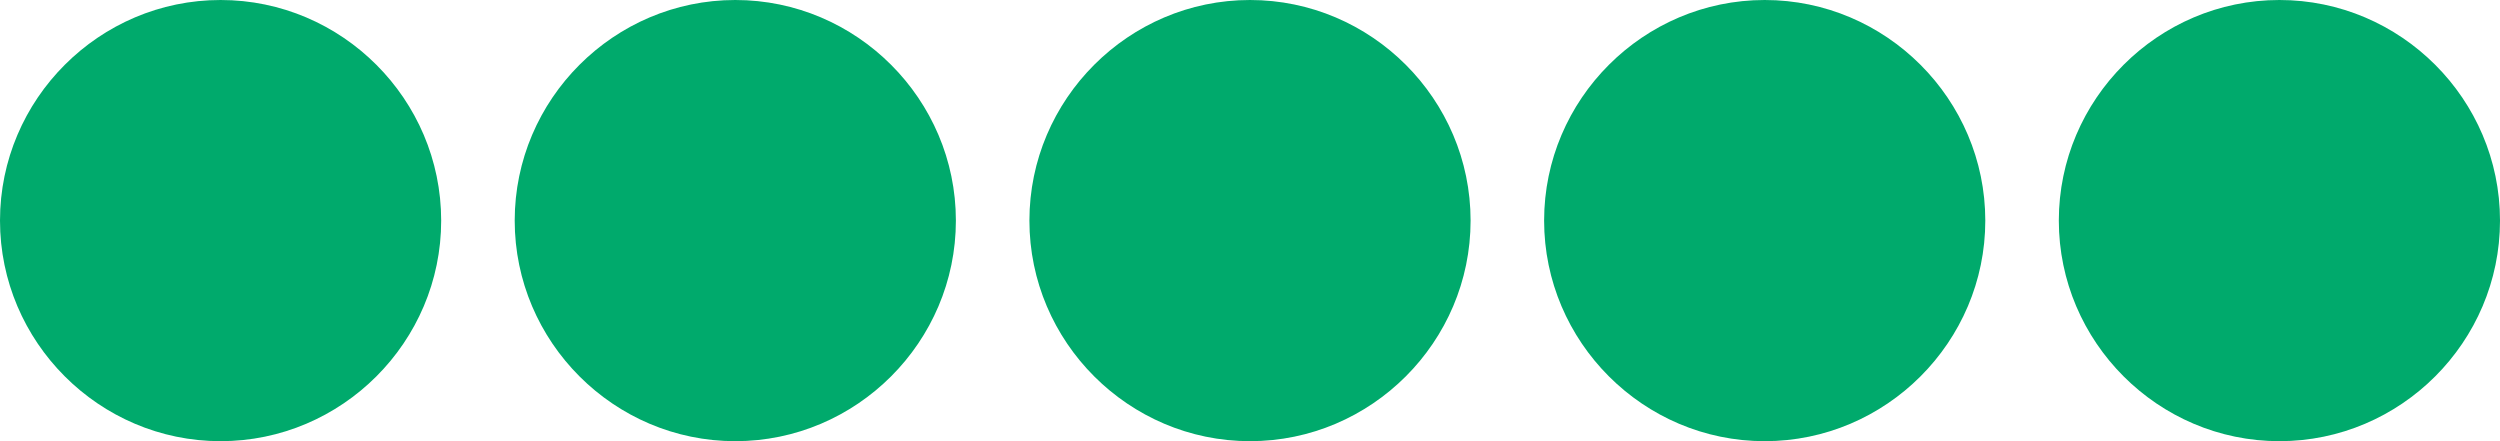
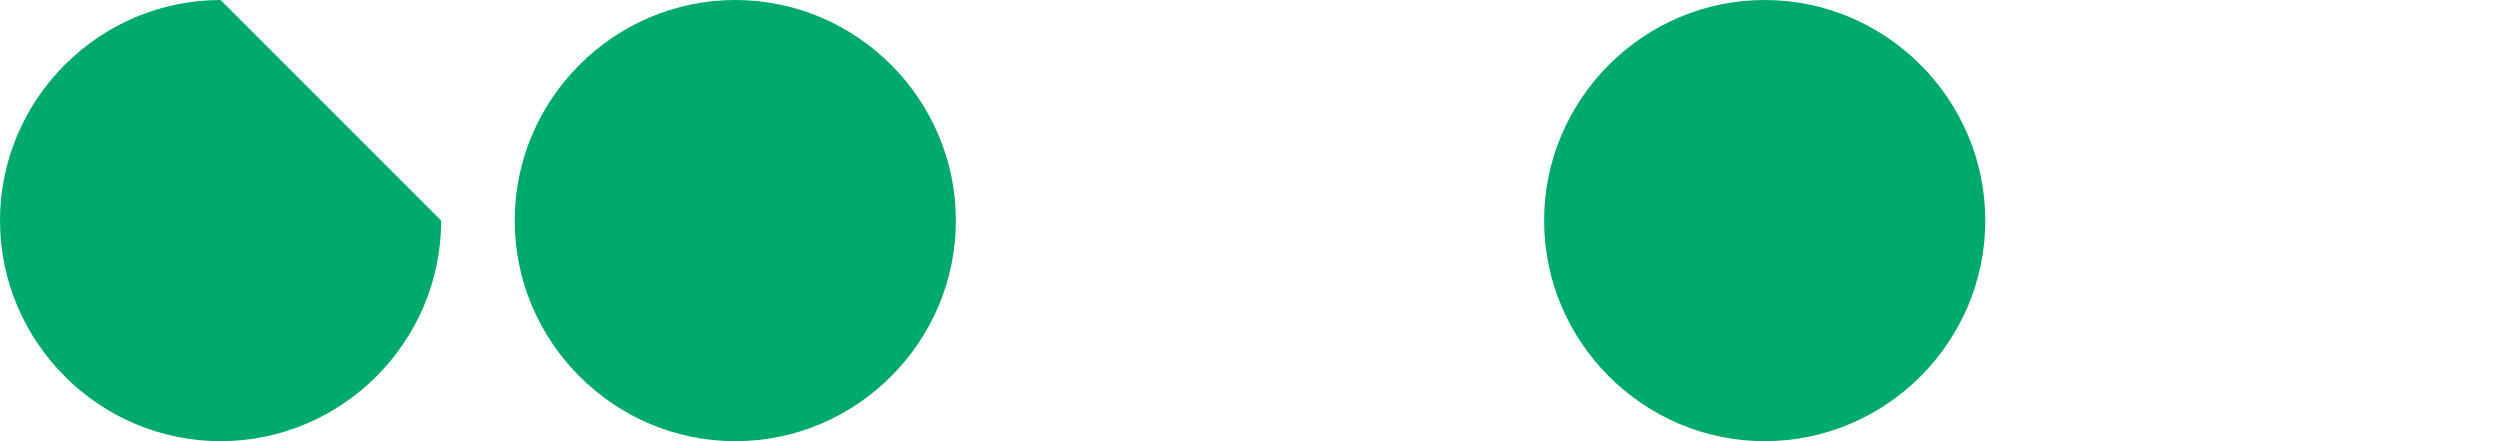
<svg xmlns="http://www.w3.org/2000/svg" viewBox="0 0 68 12" style="enable-background:new 0 0 68 12;">
-   <path fill="#00AA6C" d="M6,0C2.7,0,0,2.7,0,6s2.7,6,6,6s6-2.7,6-6C12,2.7,9.3,0,6,0z" />
+   <path fill="#00AA6C" d="M6,0C2.7,0,0,2.7,0,6s2.7,6,6,6s6-2.7,6-6z" />
  <path fill="#00AA6C" d="M20,0c-3.3,0-6,2.7-6,6s2.7,6,6,6s6-2.7,6-6C26,2.7,23.3,0,20,0z" />
-   <path fill="#00AA6C" d="M34,0c-3.3,0-6,2.7-6,6s2.7,6,6,6s6-2.7,6-6C40,2.7,37.3,0,34,0z" />
  <path fill="#00AA6C" d="M48,0c-3.3,0-6,2.7-6,6s2.7,6,6,6s6-2.7,6-6C54,2.7,51.3,0,48,0z" />
-   <path fill="#00AA6C" d="M62,0c-3.3,0-6,2.7-6,6s2.7,6,6,6s6-2.7,6-6C68,2.7,65.3,0,62,0z" />
</svg>